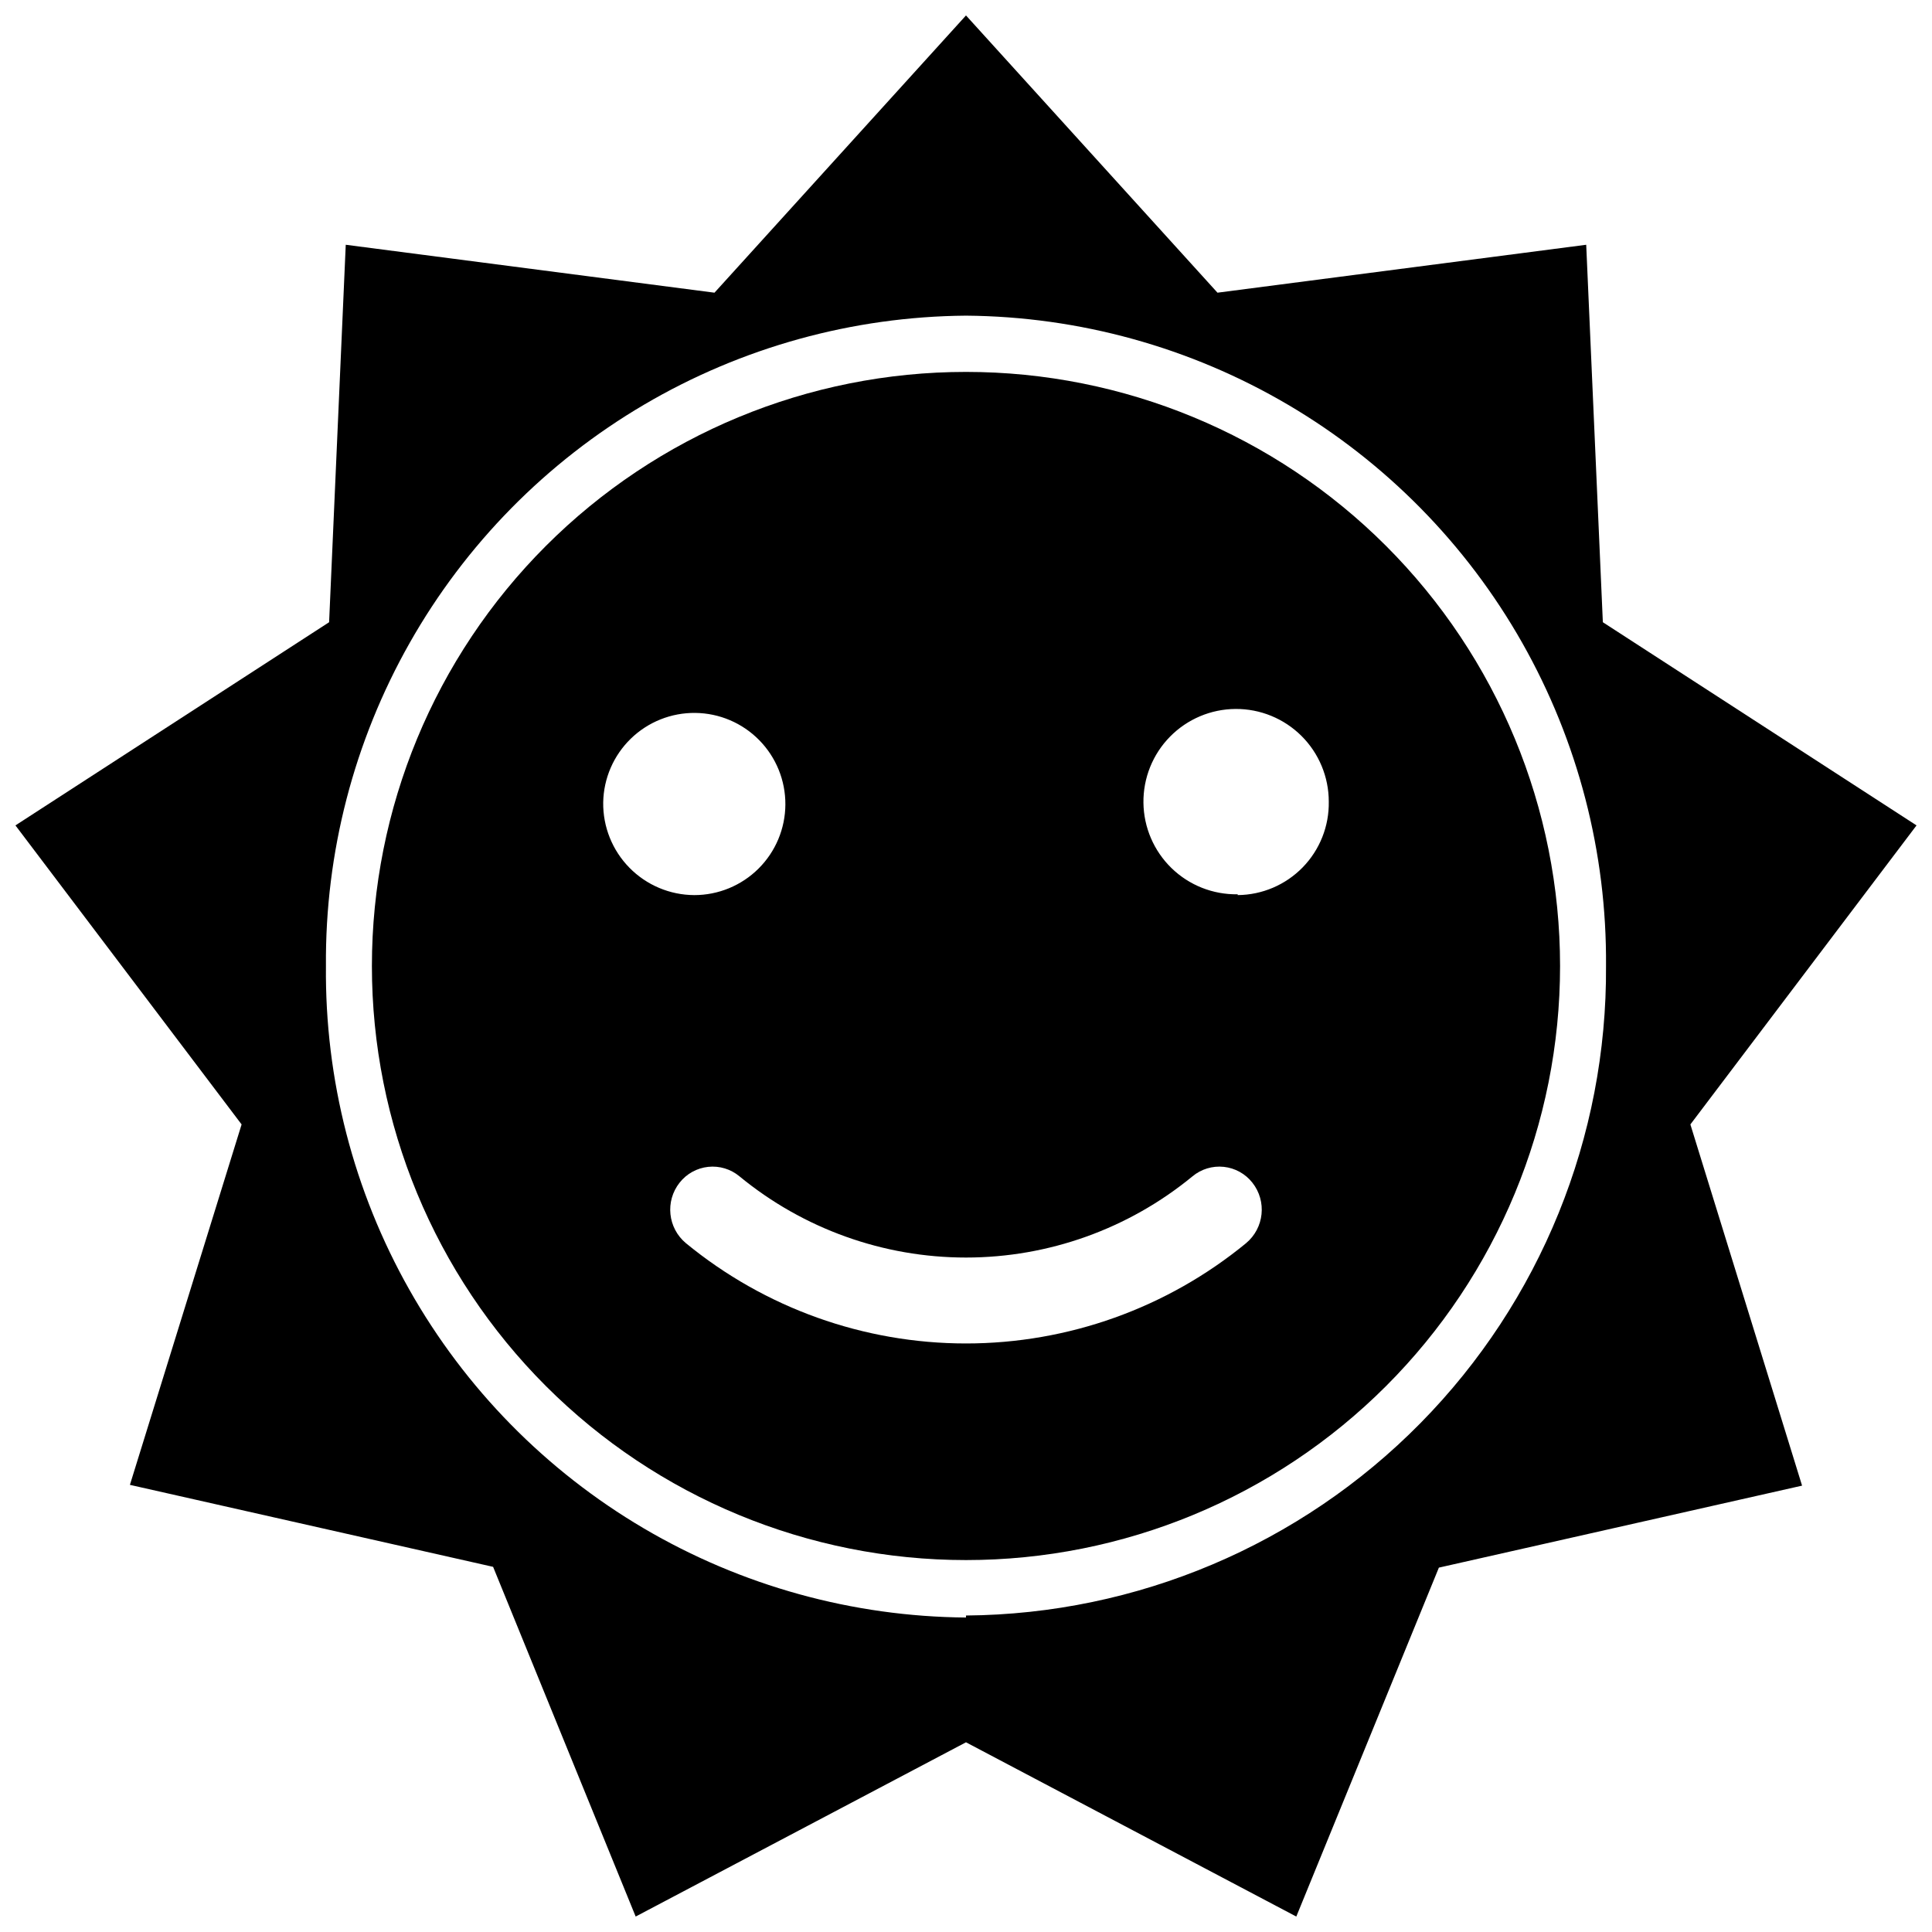
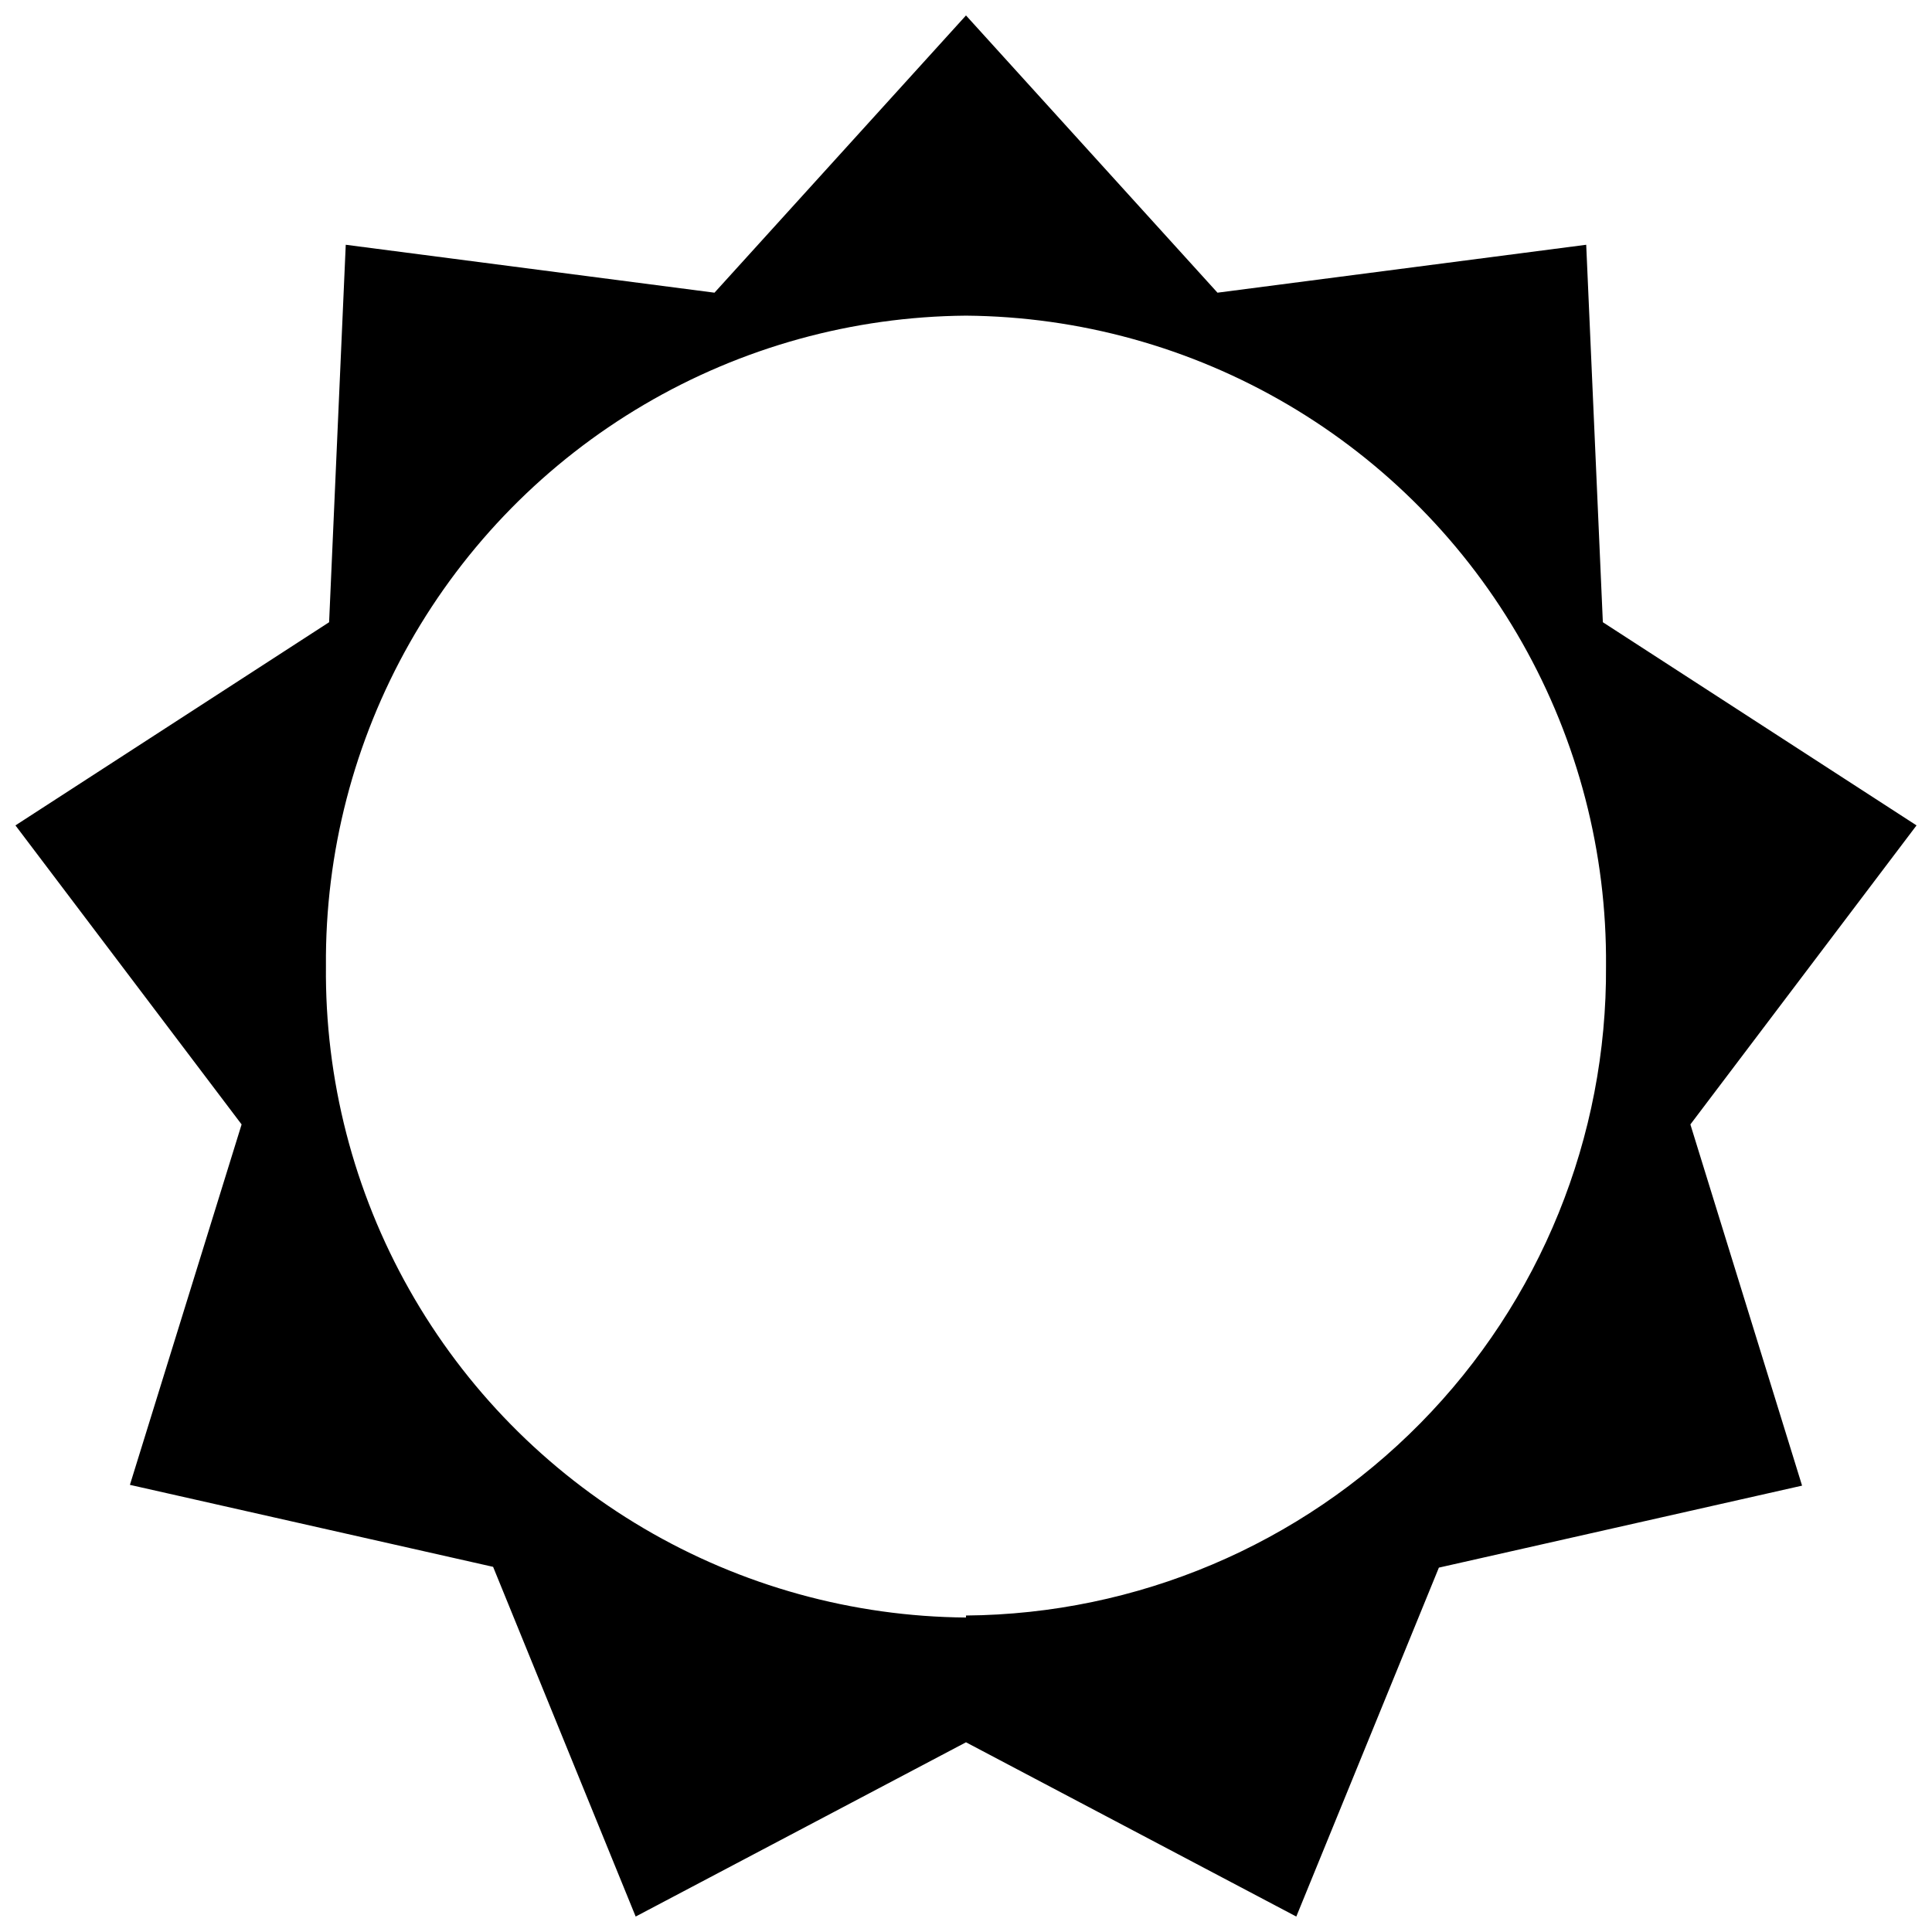
<svg xmlns="http://www.w3.org/2000/svg" width="800px" height="800px" version="1.1" viewBox="144 144 512 512">
  <defs>
    <clipPath id="a">
      <path d="m148.09 148.09h503.81v503.81h-503.81z" />
    </clipPath>
  </defs>
  <g clip-path="url(#a)">
    <path d="m651.9 362.74-83.129-53.844-4.41-100.03-97.715 12.699-66.648-73.473-66.652 73.473-97.719-12.699-4.41 100.03-83.125 53.844 59.934 79.246-29.598 95.516 96.25 21.727 37.781 92.676 87.539-46.18 87.535 46.18 37.785-92.469 96.25-21.727-29.598-95.723zm-251.91 209.92h0.004c-30.051-0.242-59.508-8.395-85.402-23.641-25.895-15.25-47.312-37.051-62.098-63.215-14.785-26.16-22.414-55.758-22.117-85.805-0.242-30.016 7.426-59.562 22.223-85.676 14.801-26.113 36.211-47.867 62.086-63.082 25.871-15.215 55.293-23.352 85.309-23.59 30.012 0.238 59.434 8.375 85.309 23.59 25.871 15.215 47.285 36.969 62.082 63.082 14.801 26.113 22.465 55.66 22.223 85.676 0.309 45.309-17.383 88.891-49.188 121.16-31.801 32.277-75.117 50.609-120.43 50.969z" />
  </g>
-   <path d="m400 242.56c-41.758 0-81.805 16.586-111.33 46.113-29.527 29.523-46.113 69.57-46.113 111.33 0 41.754 16.586 81.801 46.113 111.32 29.523 29.527 69.57 46.113 111.33 46.113 41.754 0 81.801-16.586 111.32-46.113 29.527-29.523 46.113-69.57 46.113-111.32 0-41.758-16.586-81.805-46.113-111.33-29.523-29.527-69.57-46.113-111.32-46.113zm-96.145 114.09c0.109-6.375 2.742-12.449 7.316-16.895 4.574-4.445 10.723-6.898 17.098-6.824 6.379 0.074 12.469 2.668 16.938 7.219 4.473 4.547 6.961 10.68 6.926 17.059-0.035 6.379-2.594 12.484-7.117 16.98s-10.641 7.023-17.02 7.023c-6.469-0.027-12.656-2.637-17.188-7.25-4.535-4.613-7.039-10.844-6.953-17.312zm170.35 116.82c-20.918 17.176-47.145 26.562-74.207 26.562-27.066 0-53.293-9.387-74.207-26.562-4.832-4.008-5.578-11.141-1.68-16.062 1.855-2.356 4.586-3.863 7.57-4.18 2.984-0.316 5.969 0.586 8.277 2.504 16.91 13.918 38.133 21.531 60.039 21.531 21.902 0 43.125-7.613 60.035-21.531 2.309-1.918 5.297-2.82 8.281-2.504 2.981 0.316 5.711 1.824 7.57 4.18 3.898 4.922 3.152 12.055-1.68 16.062zm-2.203-92.469-0.004-0.004c-6.535 0.113-12.848-2.387-17.535-6.941-4.688-4.559-7.367-10.797-7.441-17.332-0.074-6.539 2.457-12.836 7.043-17.5 4.582-4.664 10.836-7.305 17.371-7.344 6.539-0.039 12.824 2.531 17.461 7.141 4.637 4.609 7.242 10.879 7.242 17.418 0.113 6.492-2.375 12.762-6.906 17.414-4.535 4.652-10.738 7.301-17.234 7.356z" />
</svg>